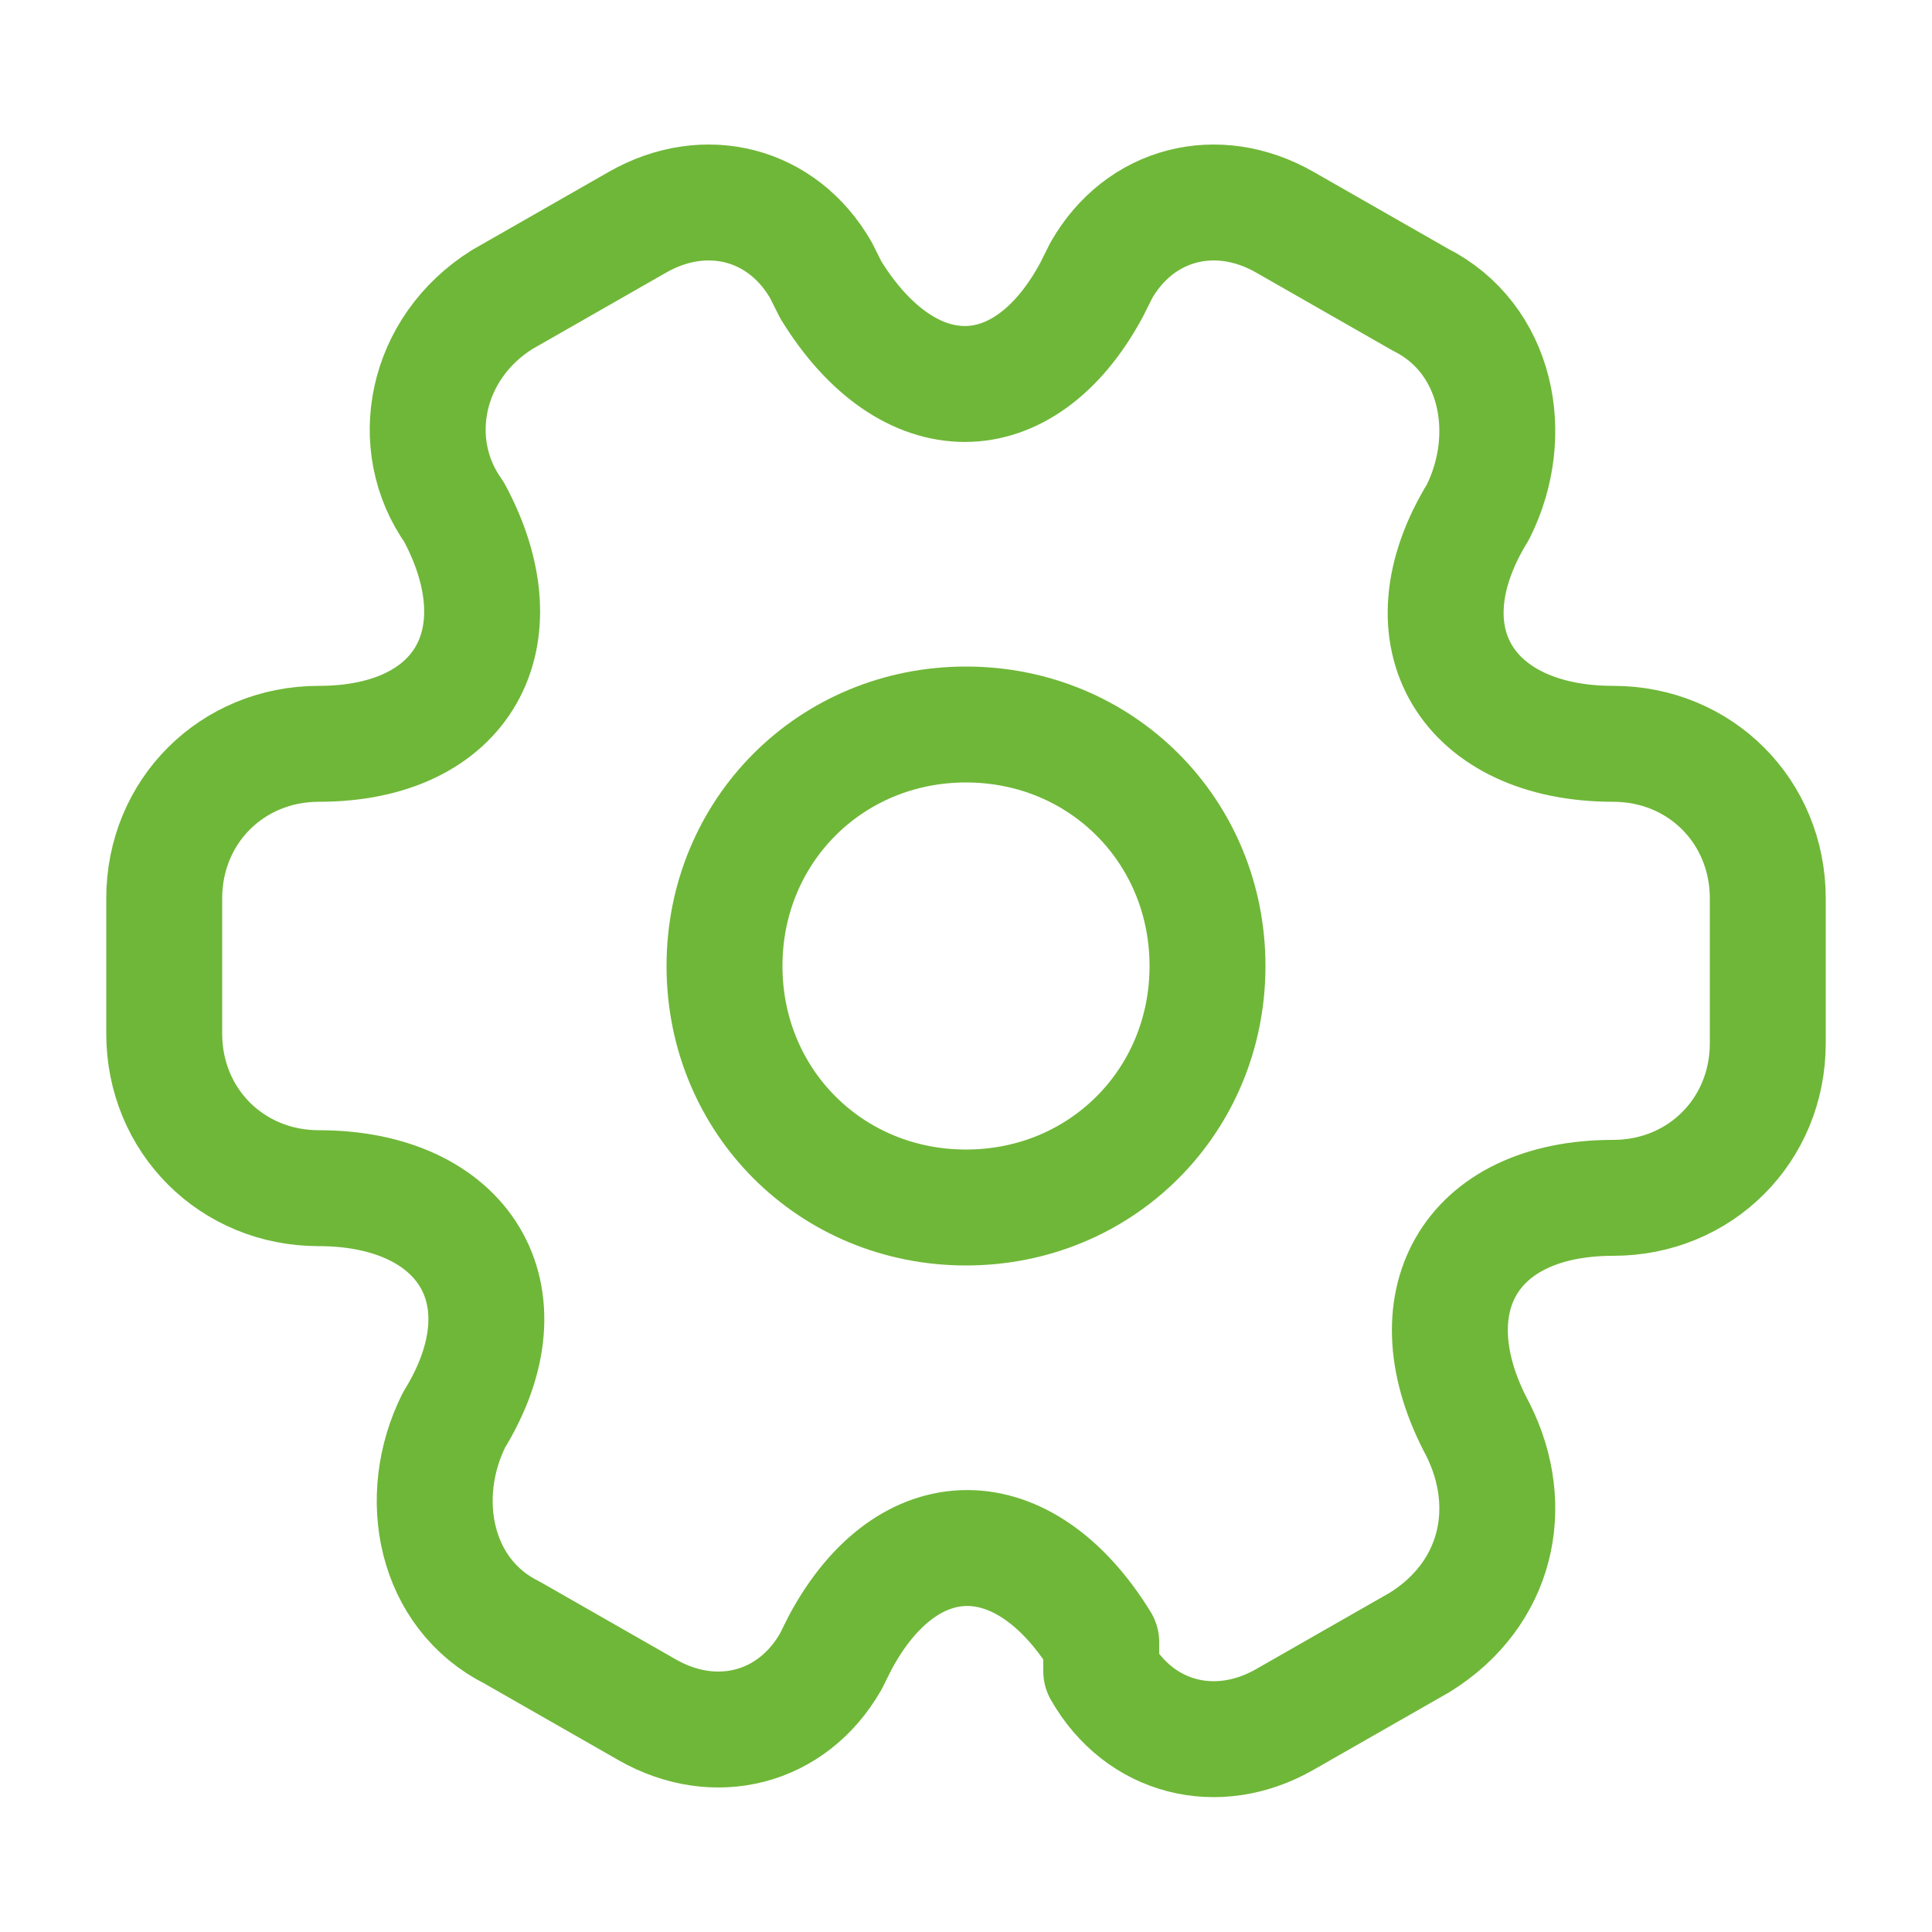
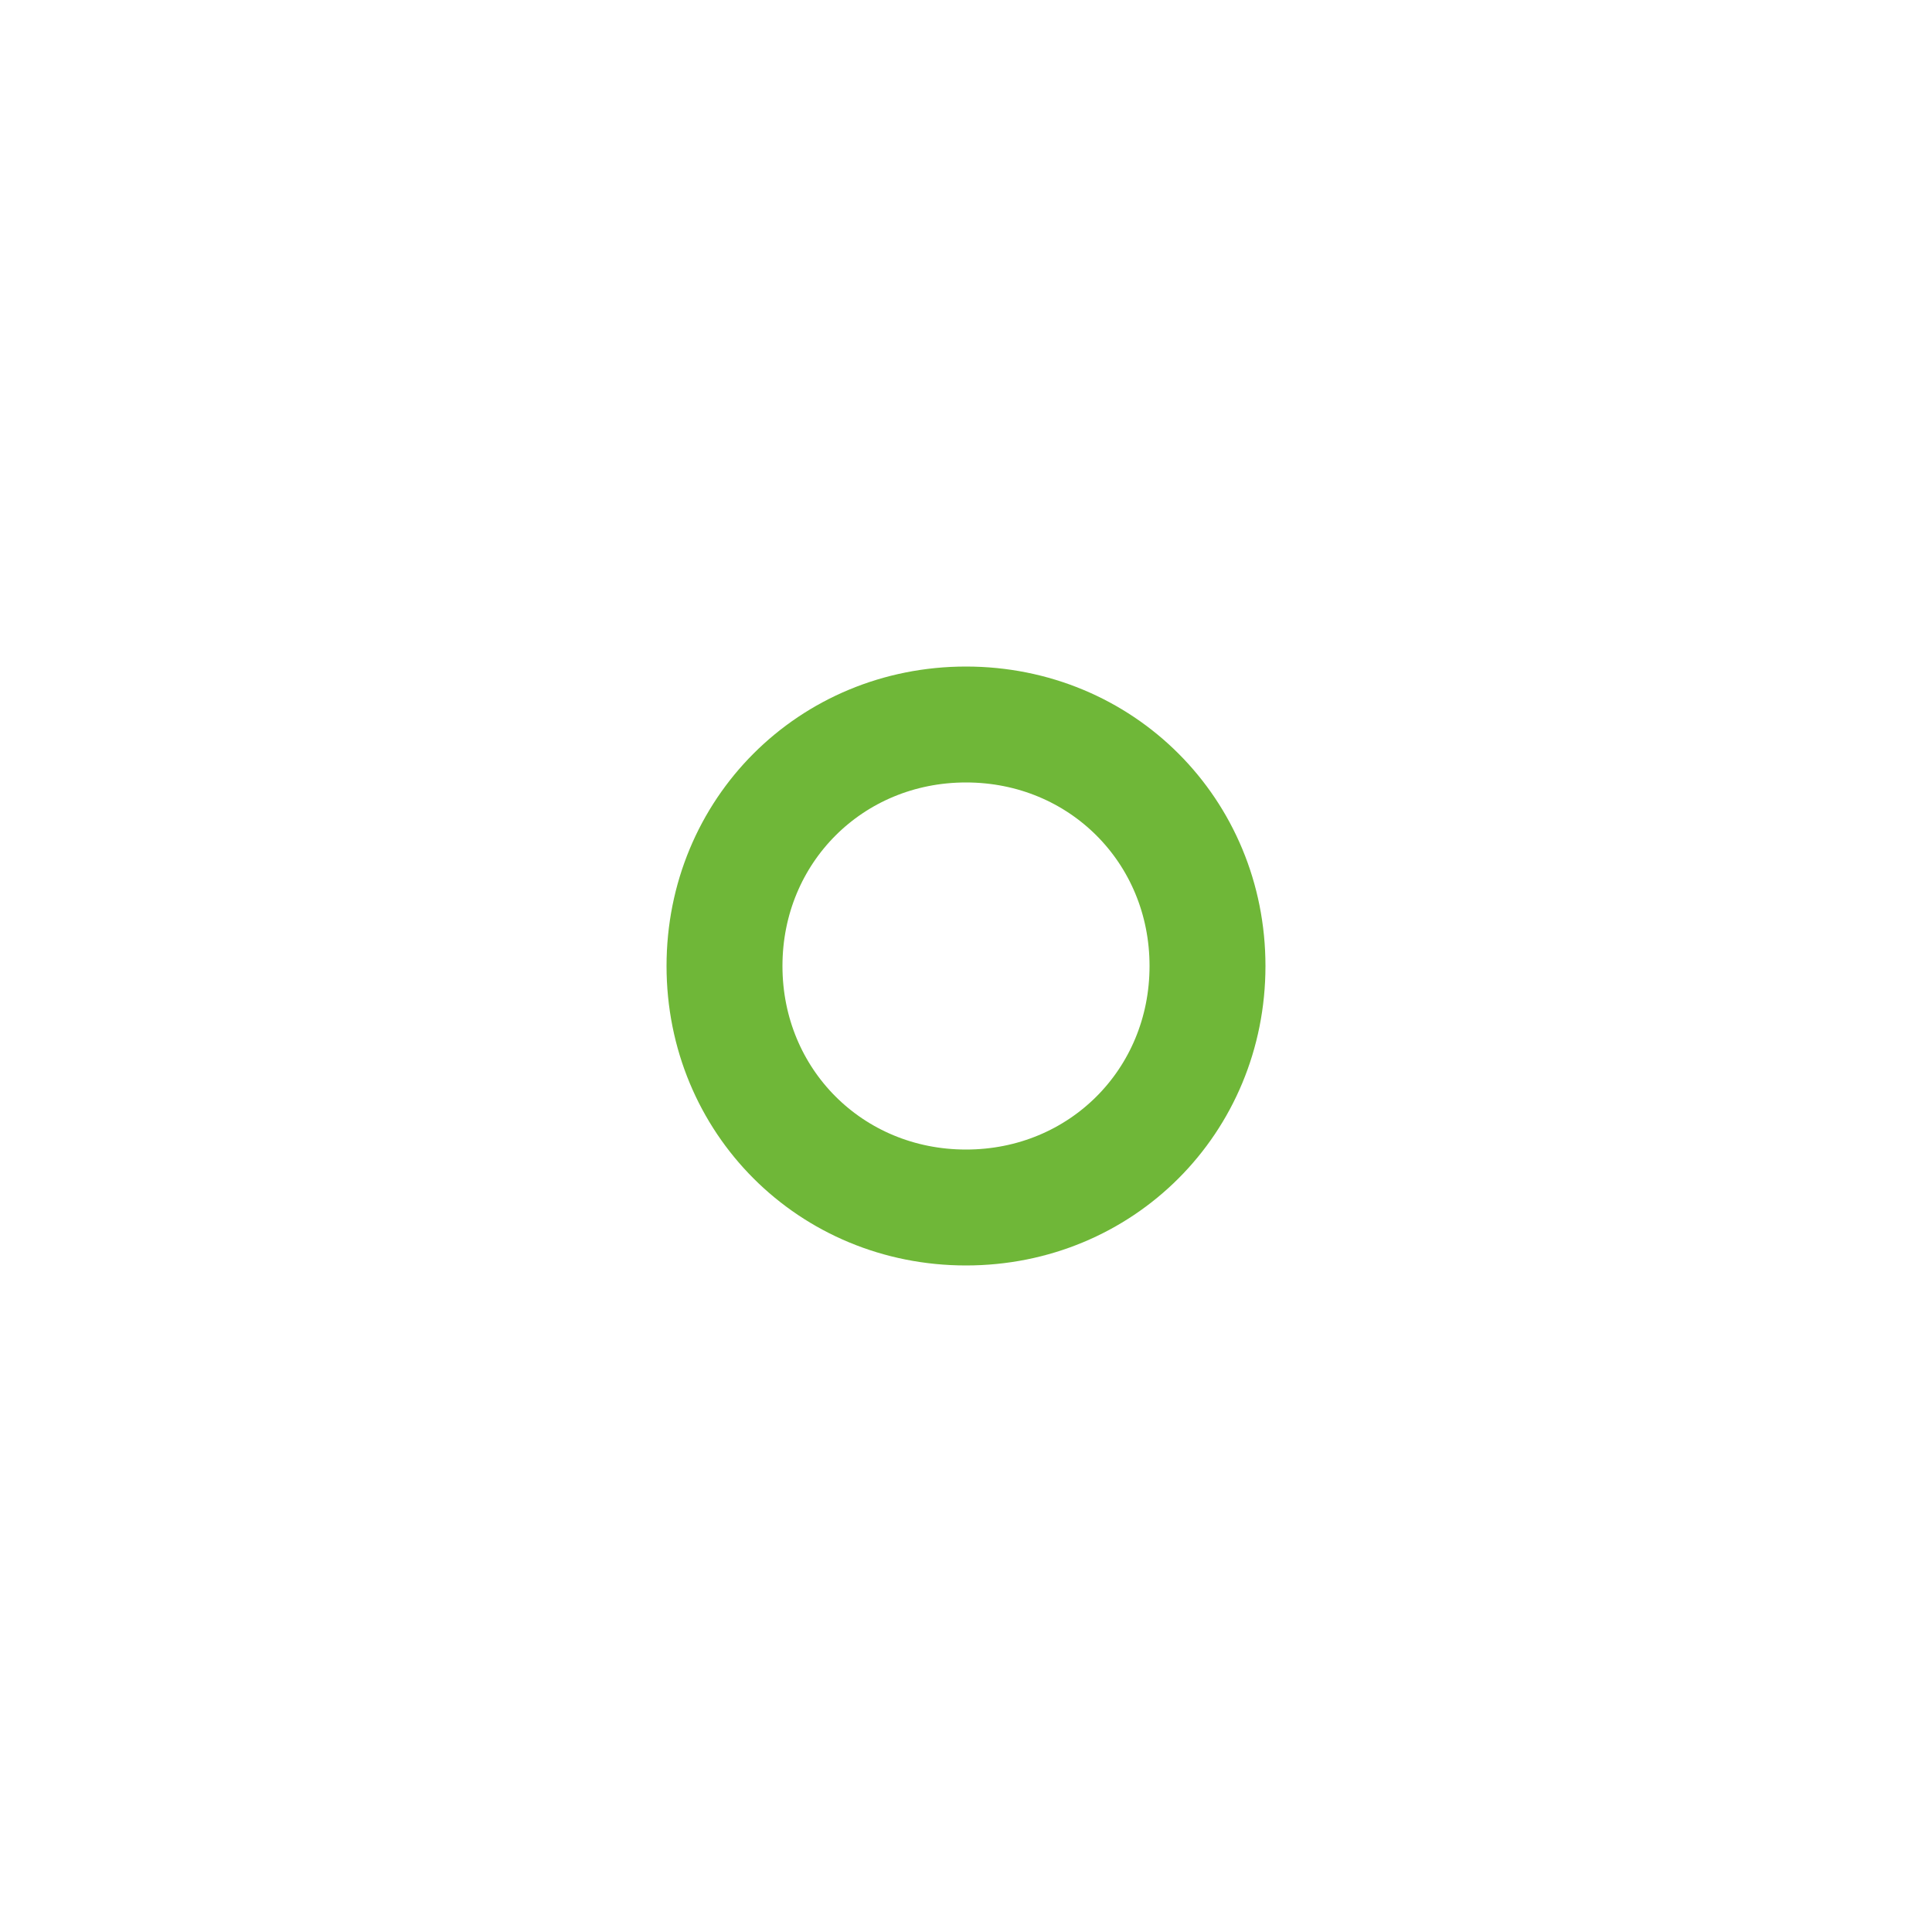
<svg xmlns="http://www.w3.org/2000/svg" version="1.1" id="Layer_1" x="0px" y="0px" viewBox="0 0 20 20" style="enable-background:new 0 0 20 20;" xml:space="preserve">
  <style type="text/css">
	.st0{fill:none;stroke:#6FB738;stroke-width:1.2;stroke-linecap:round;stroke-linejoin:round;stroke-miterlimit:10;}
</style>
  <g>
    <path class="st0" d="M10,12.5c1.4,0,2.5-1.1,2.5-2.5S11.4,7.5,10,7.5S7.5,8.6,7.5,10S8.6,12.5,10,12.5z" />
-     <path class="st0" d="M1.7,10.7V9.3c0-0.9,0.7-1.6,1.6-1.6c1.5,0,2.1-1.1,1.4-2.4C4.2,4.6,4.4,3.6,5.2,3.1l1.4-0.8   c0.7-0.4,1.5-0.2,1.9,0.5L8.6,3c0.8,1.3,2,1.3,2.7,0l0.1-0.2c0.4-0.7,1.2-0.9,1.9-0.5l1.4,0.8c0.8,0.4,1,1.4,0.6,2.2   c-0.8,1.3-0.1,2.4,1.4,2.4c0.9,0,1.6,0.7,1.6,1.6v1.5c0,0.9-0.7,1.6-1.6,1.6c-1.5,0-2.1,1.1-1.4,2.4c0.4,0.8,0.2,1.7-0.6,2.2   l-1.4,0.8c-0.7,0.4-1.5,0.2-1.9-0.5L11.4,17c-0.8-1.3-2-1.3-2.7,0l-0.1,0.2c-0.4,0.7-1.2,0.9-1.9,0.5l-1.4-0.8   c-0.8-0.4-1-1.4-0.6-2.2c0.8-1.3,0.1-2.4-1.4-2.4C2.4,12.3,1.7,11.6,1.7,10.7z" />
  </g>
</svg>